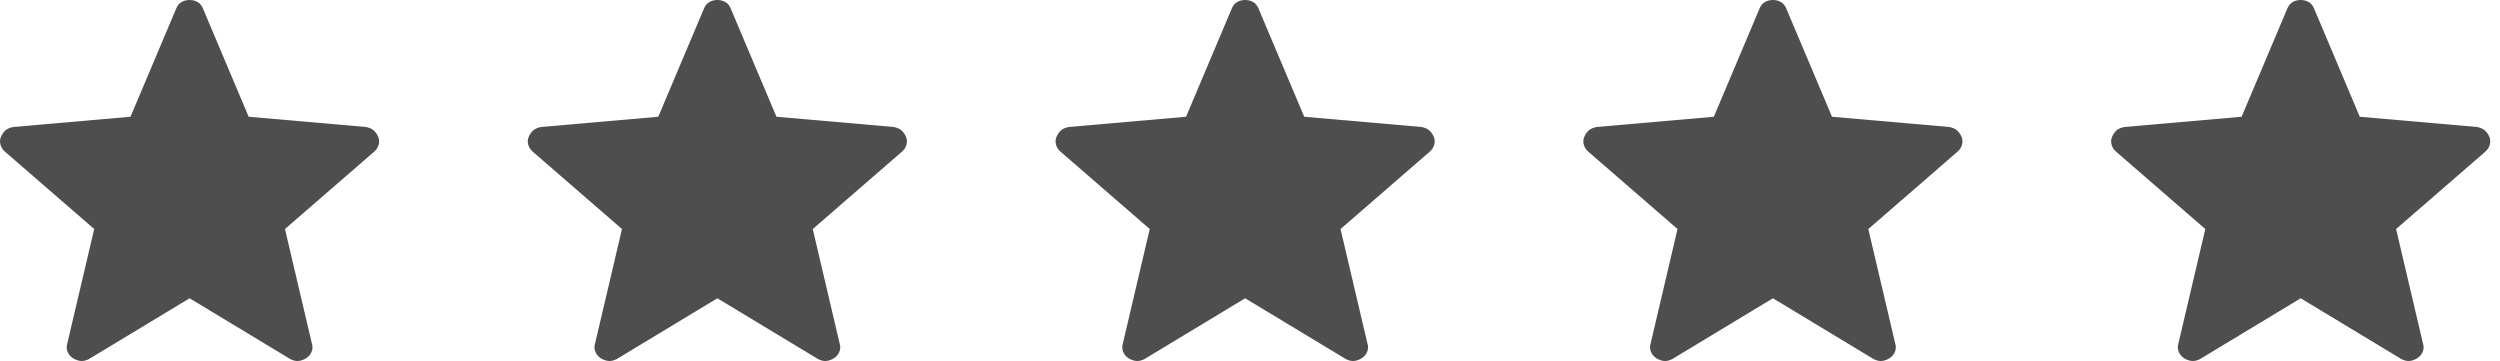
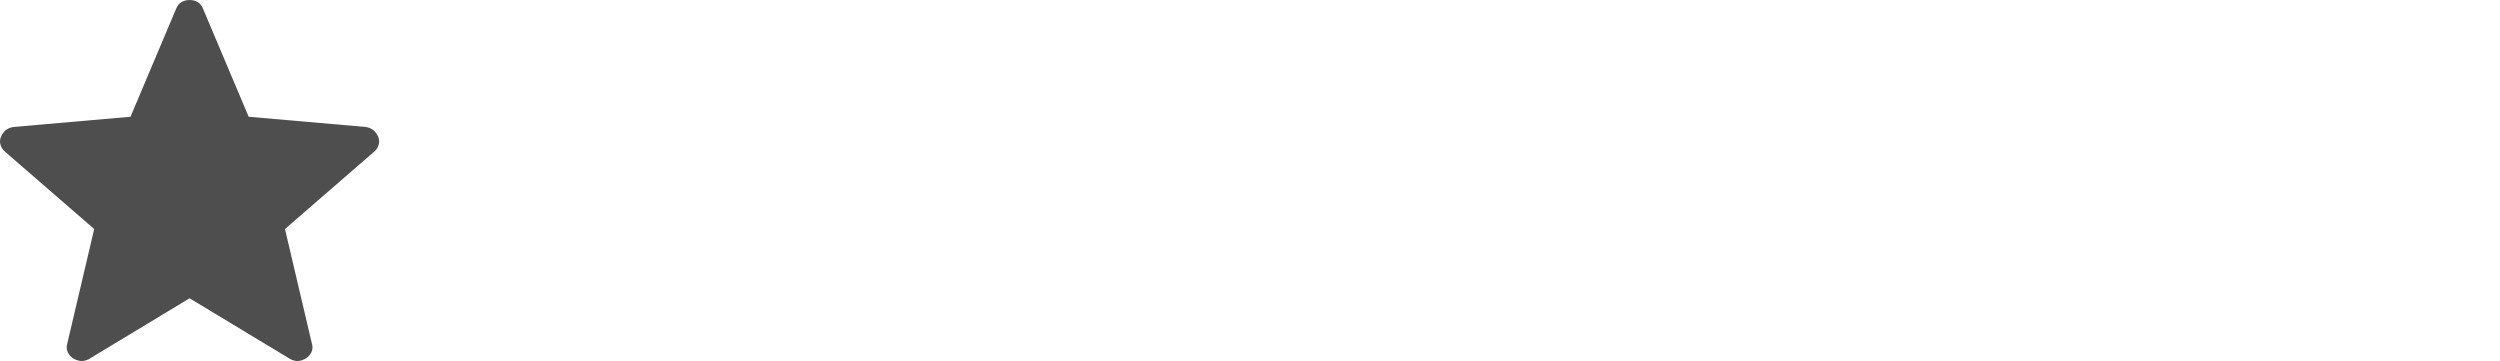
<svg xmlns="http://www.w3.org/2000/svg" width="90" height="13" viewBox="0 0 90 13" fill="none">
  <path d="M6.825 10.738L3.195 12.93C3.088 12.983 2.989 13.004 2.898 12.994C2.807 12.983 2.719 12.952 2.633 12.9C2.546 12.847 2.481 12.771 2.437 12.674C2.393 12.577 2.389 12.47 2.425 12.355L3.391 8.245L0.196 5.475C0.106 5.402 0.046 5.314 0.018 5.212C-0.011 5.11 -0.005 5.012 0.037 4.919C0.078 4.826 0.133 4.749 0.202 4.689C0.271 4.631 0.364 4.592 0.482 4.571L4.698 4.203L6.342 0.311C6.387 0.201 6.452 0.122 6.538 0.073C6.623 0.024 6.719 0 6.825 0C6.931 0 7.027 0.024 7.113 0.073C7.199 0.122 7.264 0.201 7.308 0.311L8.952 4.203L13.167 4.571C13.285 4.591 13.378 4.631 13.448 4.69C13.517 4.749 13.572 4.825 13.614 4.919C13.654 5.012 13.66 5.11 13.632 5.212C13.603 5.314 13.544 5.402 13.454 5.475L10.259 8.245L11.225 12.355C11.262 12.469 11.258 12.575 11.214 12.673C11.169 12.771 11.103 12.846 11.017 12.899C10.931 12.952 10.843 12.984 10.752 12.994C10.661 13.004 10.562 12.983 10.456 12.93L6.825 10.738Z" fill="#4E4E4E" />
-   <path d="M25.825 10.738L22.195 12.93C22.088 12.983 21.989 13.004 21.898 12.994C21.807 12.983 21.719 12.952 21.633 12.9C21.546 12.847 21.481 12.771 21.437 12.674C21.393 12.577 21.389 12.47 21.425 12.355L22.391 8.245L19.196 5.475C19.106 5.402 19.046 5.314 19.018 5.212C18.989 5.11 18.995 5.012 19.037 4.919C19.078 4.826 19.133 4.749 19.202 4.689C19.271 4.631 19.364 4.592 19.482 4.571L23.698 4.203L25.342 0.311C25.387 0.201 25.452 0.122 25.538 0.073C25.623 0.024 25.719 0 25.825 0C25.931 0 26.027 0.024 26.113 0.073C26.199 0.122 26.264 0.201 26.308 0.311L27.952 4.203L32.167 4.571C32.285 4.591 32.378 4.631 32.448 4.69C32.517 4.749 32.572 4.825 32.614 4.919C32.654 5.012 32.66 5.11 32.632 5.212C32.603 5.314 32.544 5.402 32.454 5.475L29.259 8.245L30.225 12.355C30.262 12.469 30.258 12.575 30.214 12.673C30.169 12.771 30.103 12.846 30.017 12.899C29.931 12.952 29.843 12.984 29.752 12.994C29.661 13.004 29.562 12.983 29.456 12.93L25.825 10.738Z" fill="#4E4E4E" />
-   <path d="M44.825 10.738L41.195 12.93C41.088 12.983 40.989 13.004 40.898 12.994C40.807 12.983 40.719 12.952 40.633 12.9C40.546 12.847 40.481 12.771 40.437 12.674C40.393 12.577 40.389 12.47 40.425 12.355L41.391 8.245L38.196 5.475C38.106 5.402 38.046 5.314 38.018 5.212C37.989 5.11 37.995 5.012 38.037 4.919C38.078 4.826 38.133 4.749 38.202 4.689C38.271 4.631 38.364 4.592 38.482 4.571L42.698 4.203L44.342 0.311C44.387 0.201 44.452 0.122 44.538 0.073C44.623 0.024 44.719 0 44.825 0C44.931 0 45.027 0.024 45.113 0.073C45.199 0.122 45.264 0.201 45.308 0.311L46.952 4.203L51.167 4.571C51.285 4.591 51.378 4.631 51.448 4.69C51.517 4.749 51.572 4.825 51.614 4.919C51.654 5.012 51.66 5.11 51.632 5.212C51.603 5.314 51.544 5.402 51.454 5.475L48.259 8.245L49.225 12.355C49.262 12.469 49.258 12.575 49.214 12.673C49.169 12.771 49.103 12.846 49.017 12.899C48.931 12.952 48.843 12.984 48.752 12.994C48.661 13.004 48.562 12.983 48.456 12.93L44.825 10.738Z" fill="#4E4E4E" />
-   <path d="M63.825 10.738L60.195 12.93C60.088 12.983 59.989 13.004 59.898 12.994C59.807 12.983 59.719 12.952 59.633 12.9C59.546 12.847 59.481 12.771 59.437 12.674C59.393 12.577 59.389 12.47 59.425 12.355L60.391 8.245L57.196 5.475C57.106 5.402 57.046 5.314 57.018 5.212C56.989 5.11 56.995 5.012 57.037 4.919C57.078 4.826 57.133 4.749 57.202 4.689C57.271 4.631 57.364 4.592 57.482 4.571L61.698 4.203L63.342 0.311C63.387 0.201 63.452 0.122 63.538 0.073C63.623 0.024 63.719 0 63.825 0C63.931 0 64.027 0.024 64.113 0.073C64.199 0.122 64.264 0.201 64.308 0.311L65.952 4.203L70.167 4.571C70.285 4.591 70.378 4.631 70.448 4.69C70.517 4.749 70.572 4.825 70.614 4.919C70.654 5.012 70.66 5.11 70.632 5.212C70.603 5.314 70.544 5.402 70.454 5.475L67.259 8.245L68.225 12.355C68.262 12.469 68.258 12.575 68.214 12.673C68.169 12.771 68.103 12.846 68.017 12.899C67.931 12.952 67.843 12.984 67.752 12.994C67.661 13.004 67.562 12.983 67.456 12.93L63.825 10.738Z" fill="#4E4E4E" />
-   <path d="M82.825 10.738L79.195 12.93C79.088 12.983 78.989 13.004 78.898 12.994C78.807 12.983 78.719 12.952 78.633 12.9C78.546 12.847 78.481 12.771 78.437 12.674C78.393 12.577 78.389 12.47 78.425 12.355L79.391 8.245L76.196 5.475C76.106 5.402 76.046 5.314 76.018 5.212C75.989 5.11 75.995 5.012 76.037 4.919C76.078 4.826 76.133 4.749 76.202 4.689C76.271 4.631 76.364 4.592 76.482 4.571L80.698 4.203L82.342 0.311C82.387 0.201 82.452 0.122 82.538 0.073C82.623 0.024 82.719 0 82.825 0C82.931 0 83.027 0.024 83.113 0.073C83.199 0.122 83.264 0.201 83.308 0.311L84.952 4.203L89.167 4.571C89.285 4.591 89.378 4.631 89.448 4.69C89.517 4.749 89.572 4.825 89.614 4.919C89.654 5.012 89.66 5.11 89.632 5.212C89.603 5.314 89.544 5.402 89.454 5.475L86.259 8.245L87.225 12.355C87.262 12.469 87.258 12.575 87.214 12.673C87.169 12.771 87.103 12.846 87.017 12.899C86.931 12.952 86.843 12.984 86.752 12.994C86.661 13.004 86.562 12.983 86.456 12.93L82.825 10.738Z" fill="#4E4E4E" />
</svg>